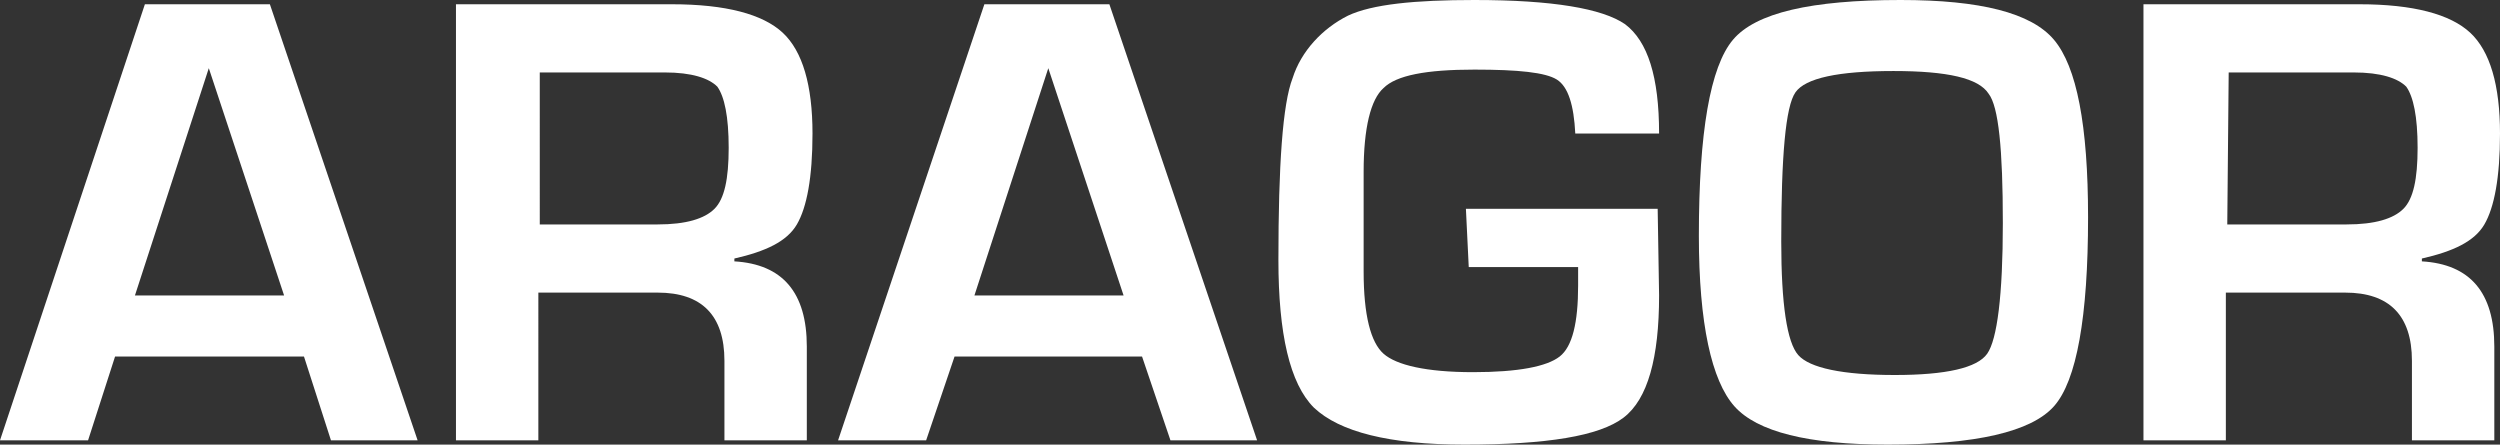
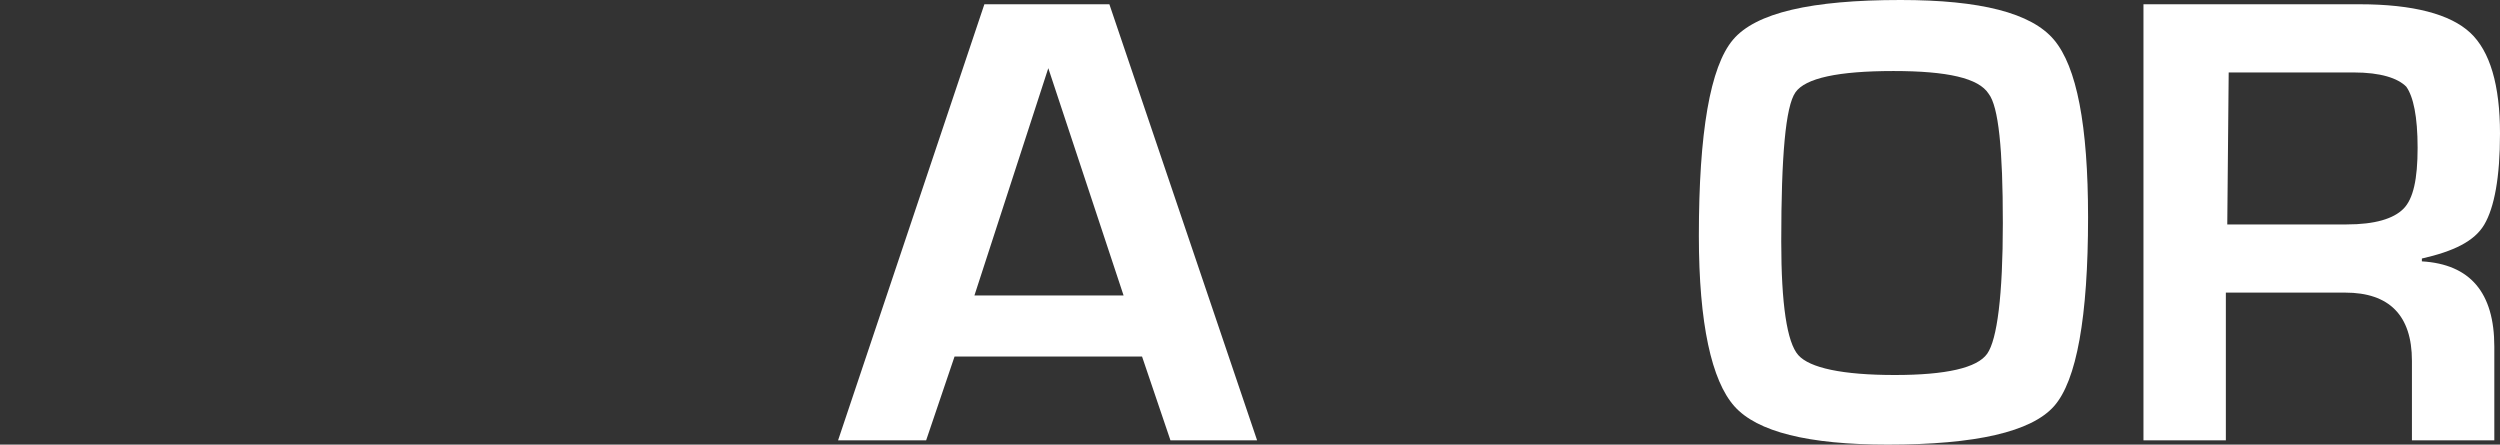
<svg xmlns="http://www.w3.org/2000/svg" version="1.1" id="Layer_1" x="0px" y="0px" viewBox="0 0 176 31.3" style="enable-background:new 0 0 176 31.3;" xml:space="preserve">
  <rect x="0" y="0" width="176" height="31.3" fill="#333333" stroke="none" />
  <style type="text/css">
	.st0{fill:#FFFFFF;}
</style>
-   <path class="st0" d="M21.4,25.1H8.1L6.2,31H0L10.2,0.3H19L29.4,31h-6.1L21.4,25.1z M20,20.8l-5.3-16l-5.2,16L20,20.8z" />
-   <path class="st0" d="M32.1,31V0.3h15.2c3.8,0,6.4,0.7,7.8,2s2.1,3.7,2.1,7.1c0,3.1-0.4,5.2-1.1,6.4s-2.2,1.9-4.4,2.4v0.2  c3.4,0.2,5.1,2.2,5.1,6V31H51v-5.6c0-3.2-1.6-4.8-4.7-4.8h-8.4V31L32.1,31z M37.9,15.8h8.4c2,0,3.3-0.4,4-1.1s1-2.1,1-4.3  c0-2.2-0.3-3.6-0.8-4.3c-0.6-0.6-1.8-1-3.7-1h-8.8V15.8z" />
  <path class="st0" d="M80.4,25.1H67.2L65.2,31h-6.2L69.3,0.3h8.8L88.5,31h-6.1L80.4,25.1z M79.1,20.8l-5.3-16l-5.2,16L79.1,20.8z" />
-   <path class="st0" d="M103.2,14.7h13.5l0.1,6.1c0,4.4-0.8,7.3-2.5,8.6s-5.4,1.9-11.2,1.9c-5.3,0-8.8-0.9-10.6-2.6  C90.8,27,90,23.5,90,18.3c0-6.7,0.3-11,1-12.8c0.6-1.9,2.1-3.5,3.9-4.4c1.7-0.8,4.7-1.1,8.9-1.1c5.5,0,9,0.6,10.6,1.7  c1.6,1.2,2.4,3.7,2.4,7.7h-5.9c-0.1-2-0.5-3.3-1.3-3.8c-0.8-0.5-2.7-0.7-5.8-0.7c-3.4,0-5.5,0.4-6.4,1.3c-0.9,0.8-1.4,2.8-1.4,5.9  l0,3.1l0,3.9c0,3.1,0.5,5,1.4,5.8c0.9,0.8,3,1.3,6.3,1.3c3.2,0,5.2-0.4,6.1-1.1c0.9-0.7,1.3-2.4,1.3-5l0-1.3h-7.7L103.2,14.7z" />
  <path class="st0" d="M133.8,0c5.6,0,9.2,0.9,10.8,2.8c1.6,1.9,2.4,6,2.4,12.5c0,7-0.8,11.5-2.4,13.3c-1.6,1.8-5.5,2.7-11.7,2.7  c-5.6,0-9.2-0.9-10.8-2.7s-2.5-5.8-2.5-12c0-7.3,0.8-11.9,2.4-13.8S127.5,0,133.8,0z M133.3,5c-3.9,0-6.2,0.5-6.9,1.5  c-0.7,1-1,4.5-1,10.5c0,4.4,0.4,7.1,1.2,8c0.8,0.9,3.1,1.4,6.8,1.4c3.6,0,5.8-0.5,6.5-1.5s1.1-4.1,1.1-9.2c0-5.2-0.3-8.2-1-9.1  C139.3,5.5,137.1,5,133.3,5L133.3,5z" />
  <path class="st0" d="M150.9,31V0.3h15.2c3.8,0,6.4,0.7,7.8,2s2.1,3.7,2.1,7.1c0,3.1-0.4,5.2-1.1,6.4s-2.2,1.9-4.4,2.4v0.2  c3.4,0.2,5.1,2.2,5.1,6V31h-5.8v-5.6c0-3.2-1.6-4.8-4.7-4.8h-8.4V31L150.9,31z M156.8,15.8h8.4c2,0,3.3-0.4,4-1.1  c0.7-0.7,1-2.1,1-4.3c0-2.2-0.3-3.6-0.8-4.3c-0.6-0.6-1.8-1-3.7-1h-8.8L156.8,15.8z" />
</svg>